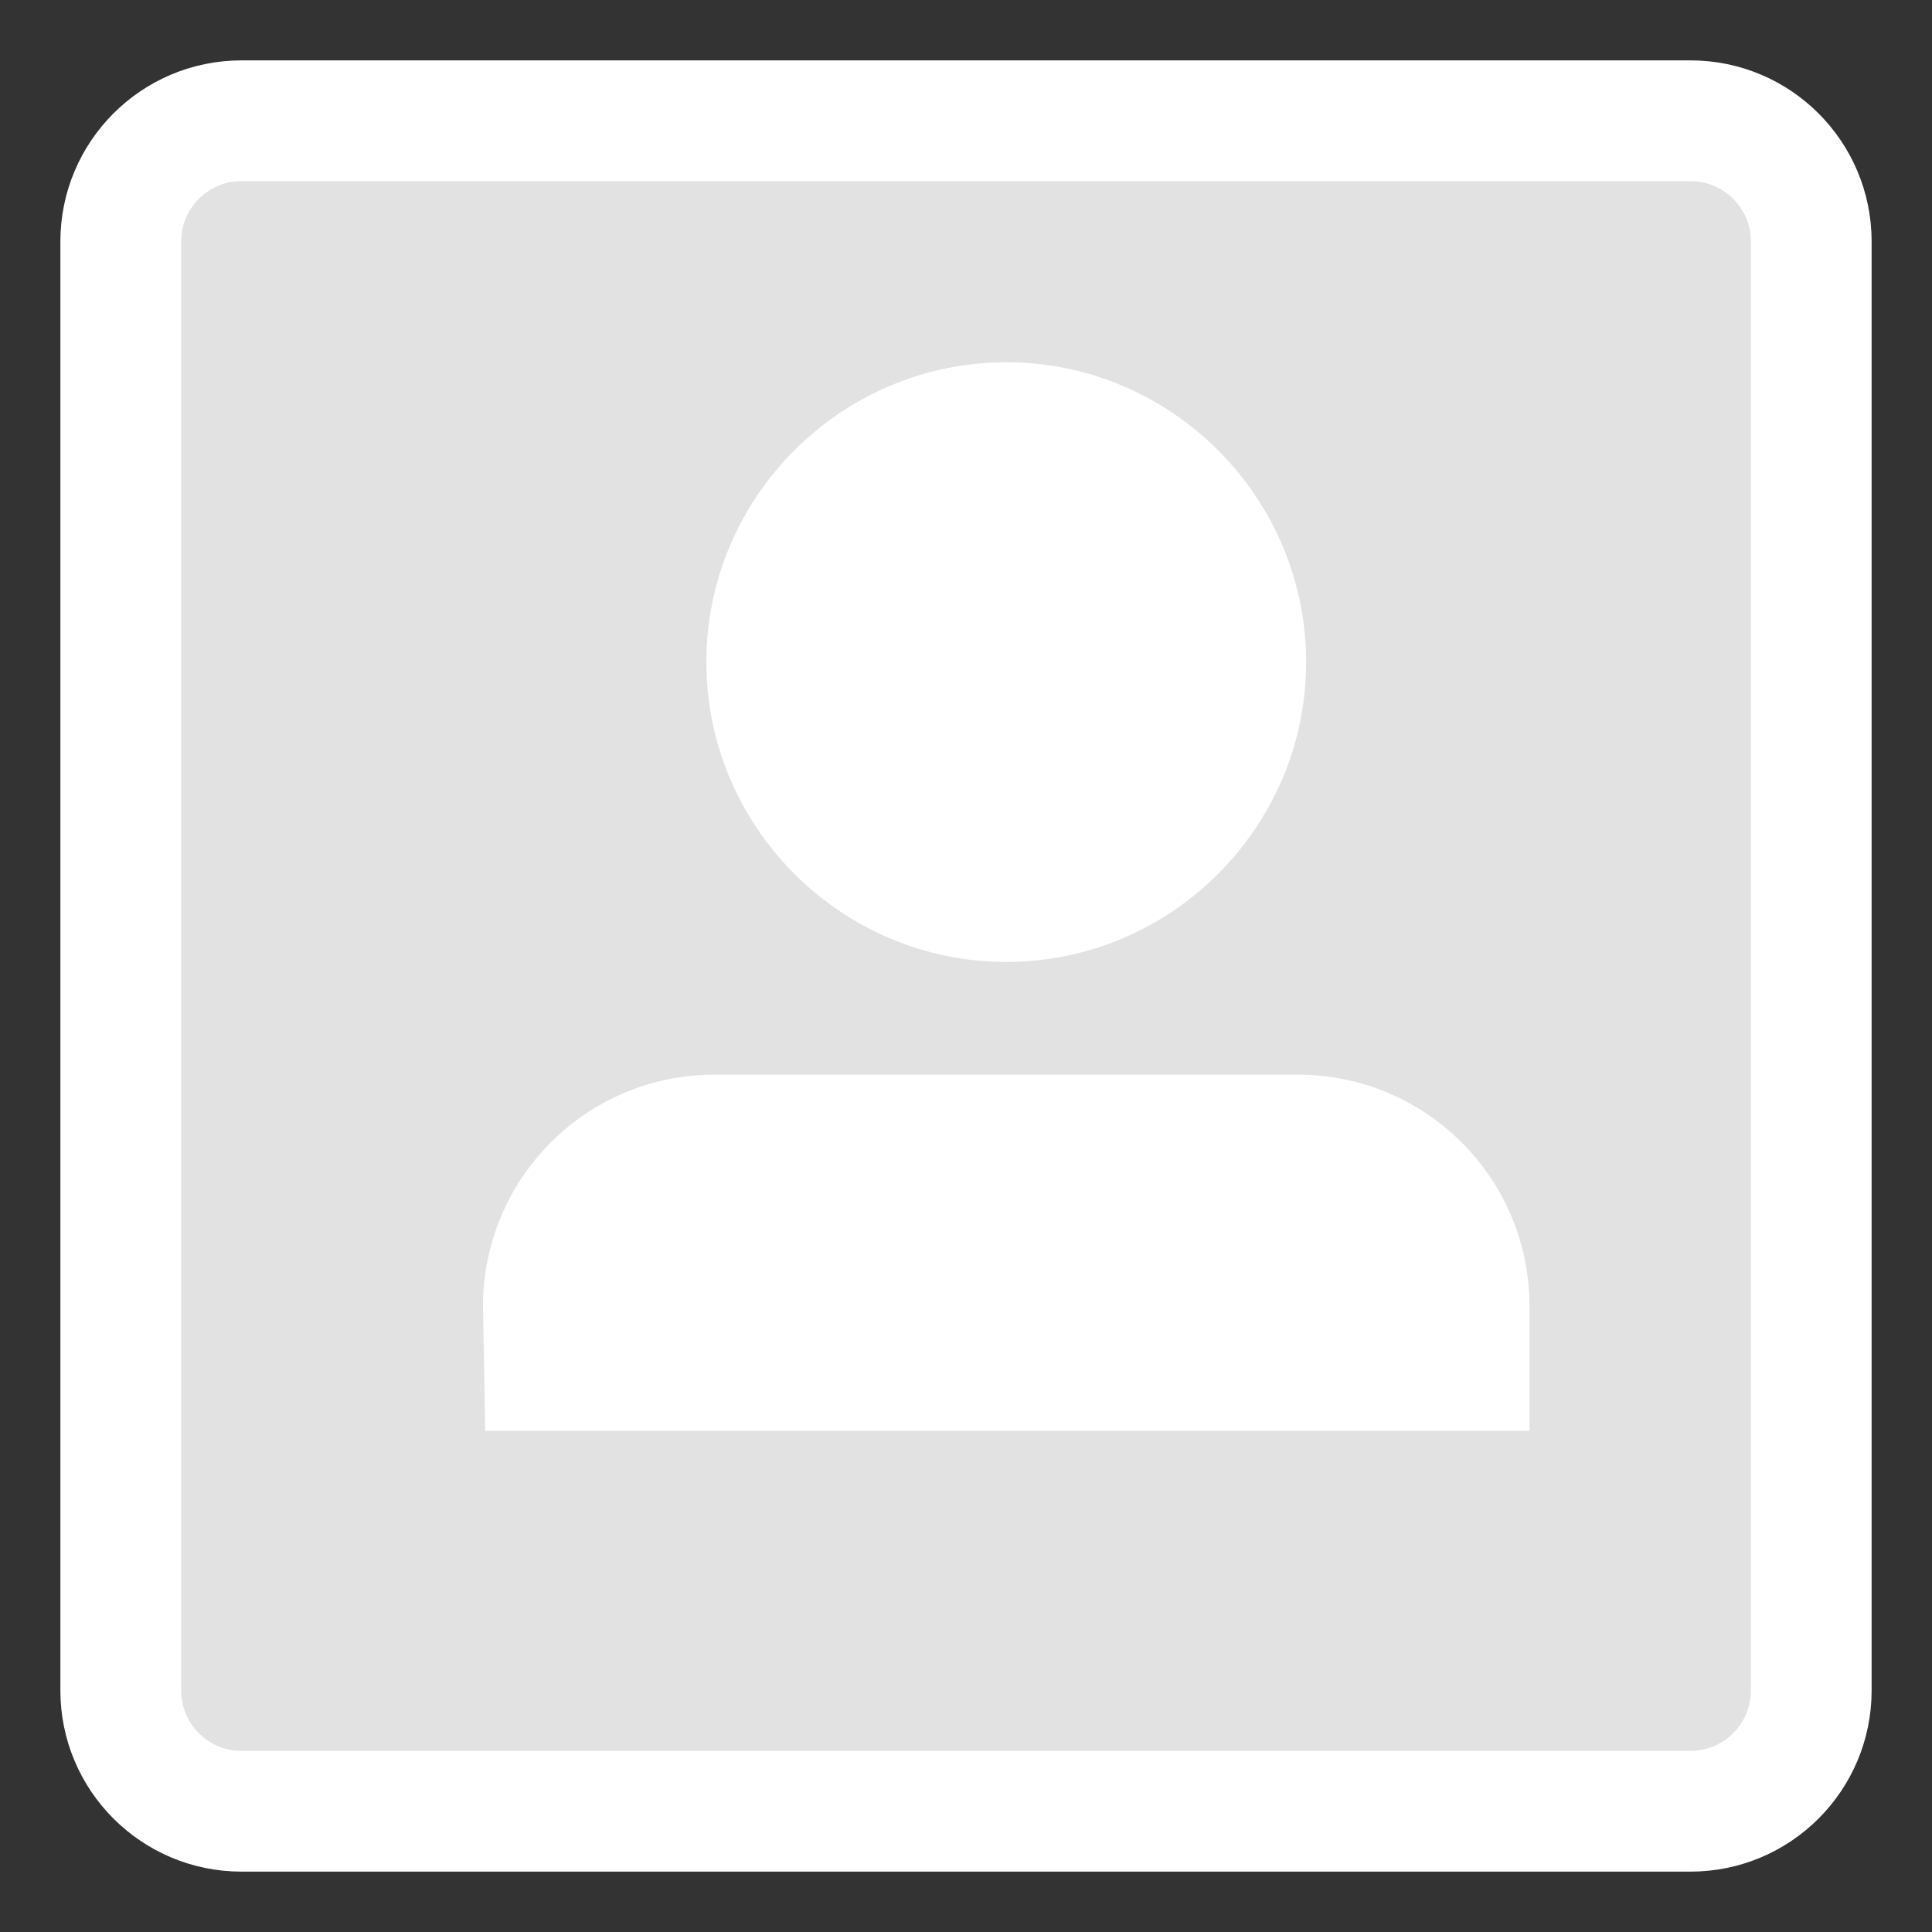
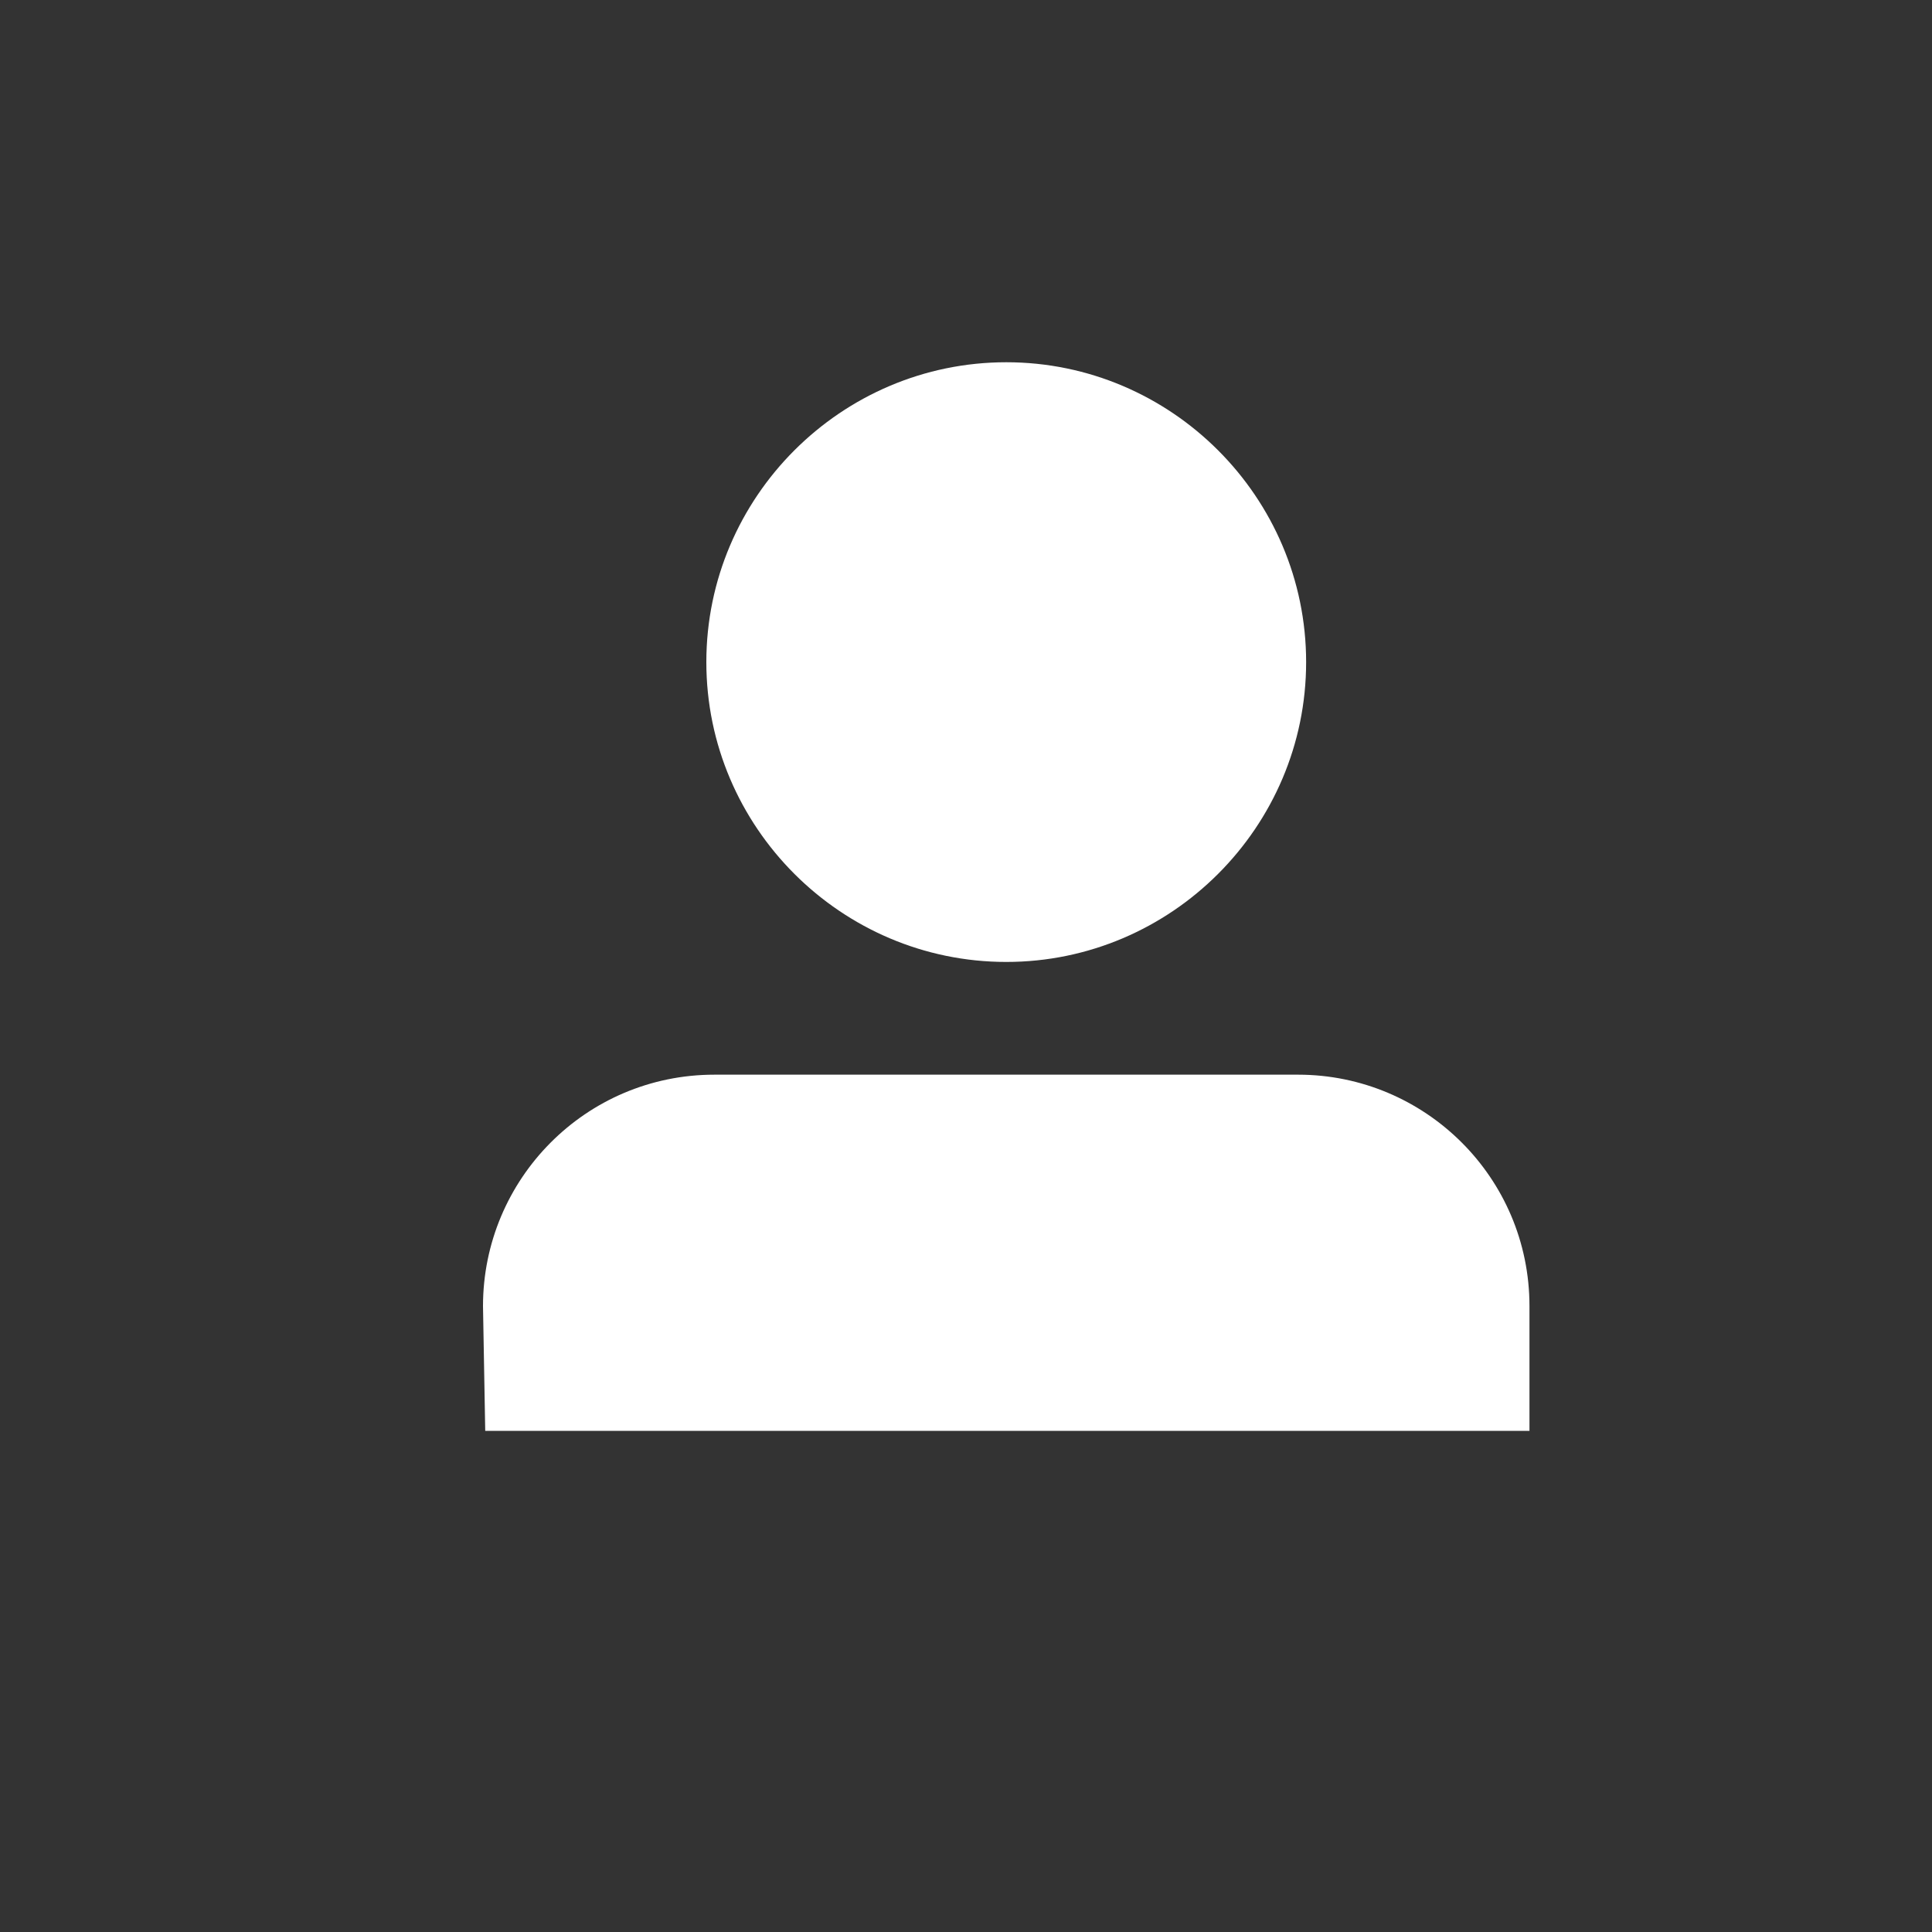
<svg xmlns="http://www.w3.org/2000/svg" width="20" height="20" viewBox="0 0 20 20" fill="none">
  <rect x="0" y="0" width="20" height="20" fill="#333333" stroke="none" />
  <g id="Entry Grey">
    <g id="Group 5181">
-       <path id="Vector" d="M17.5 1.25H2.5C1.81 1.25 1.25 1.81 1.25 2.5V17.5C1.25 18.19 1.81 18.75 2.5 18.75H17.5C18.19 18.75 18.75 18.19 18.75 17.5V2.5C18.75 1.81 18.19 1.25 17.5 1.25Z" fill="#E3E2E2" stroke="white" stroke-width="1.25" stroke-miterlimit="10" />
      <path id="Shape" d="M10.417 3.75C12.125 3.75 13.521 5.146 13.521 6.854C13.521 8.562 12.125 9.958 10.417 9.958C8.708 9.958 7.312 8.562 7.312 6.854C7.312 5.146 8.708 3.75 10.417 3.75ZM5.023 14.812L5 13.521C5 12.208 6.062 11.125 7.396 11.125H13.438C14.75 11.125 15.833 12.188 15.833 13.521V14.812C14.375 14.812 12.5 14.812 10.417 14.812C8.333 14.812 6.898 14.812 5.023 14.812Z" fill="white" />
    </g>
  </g>
</svg>